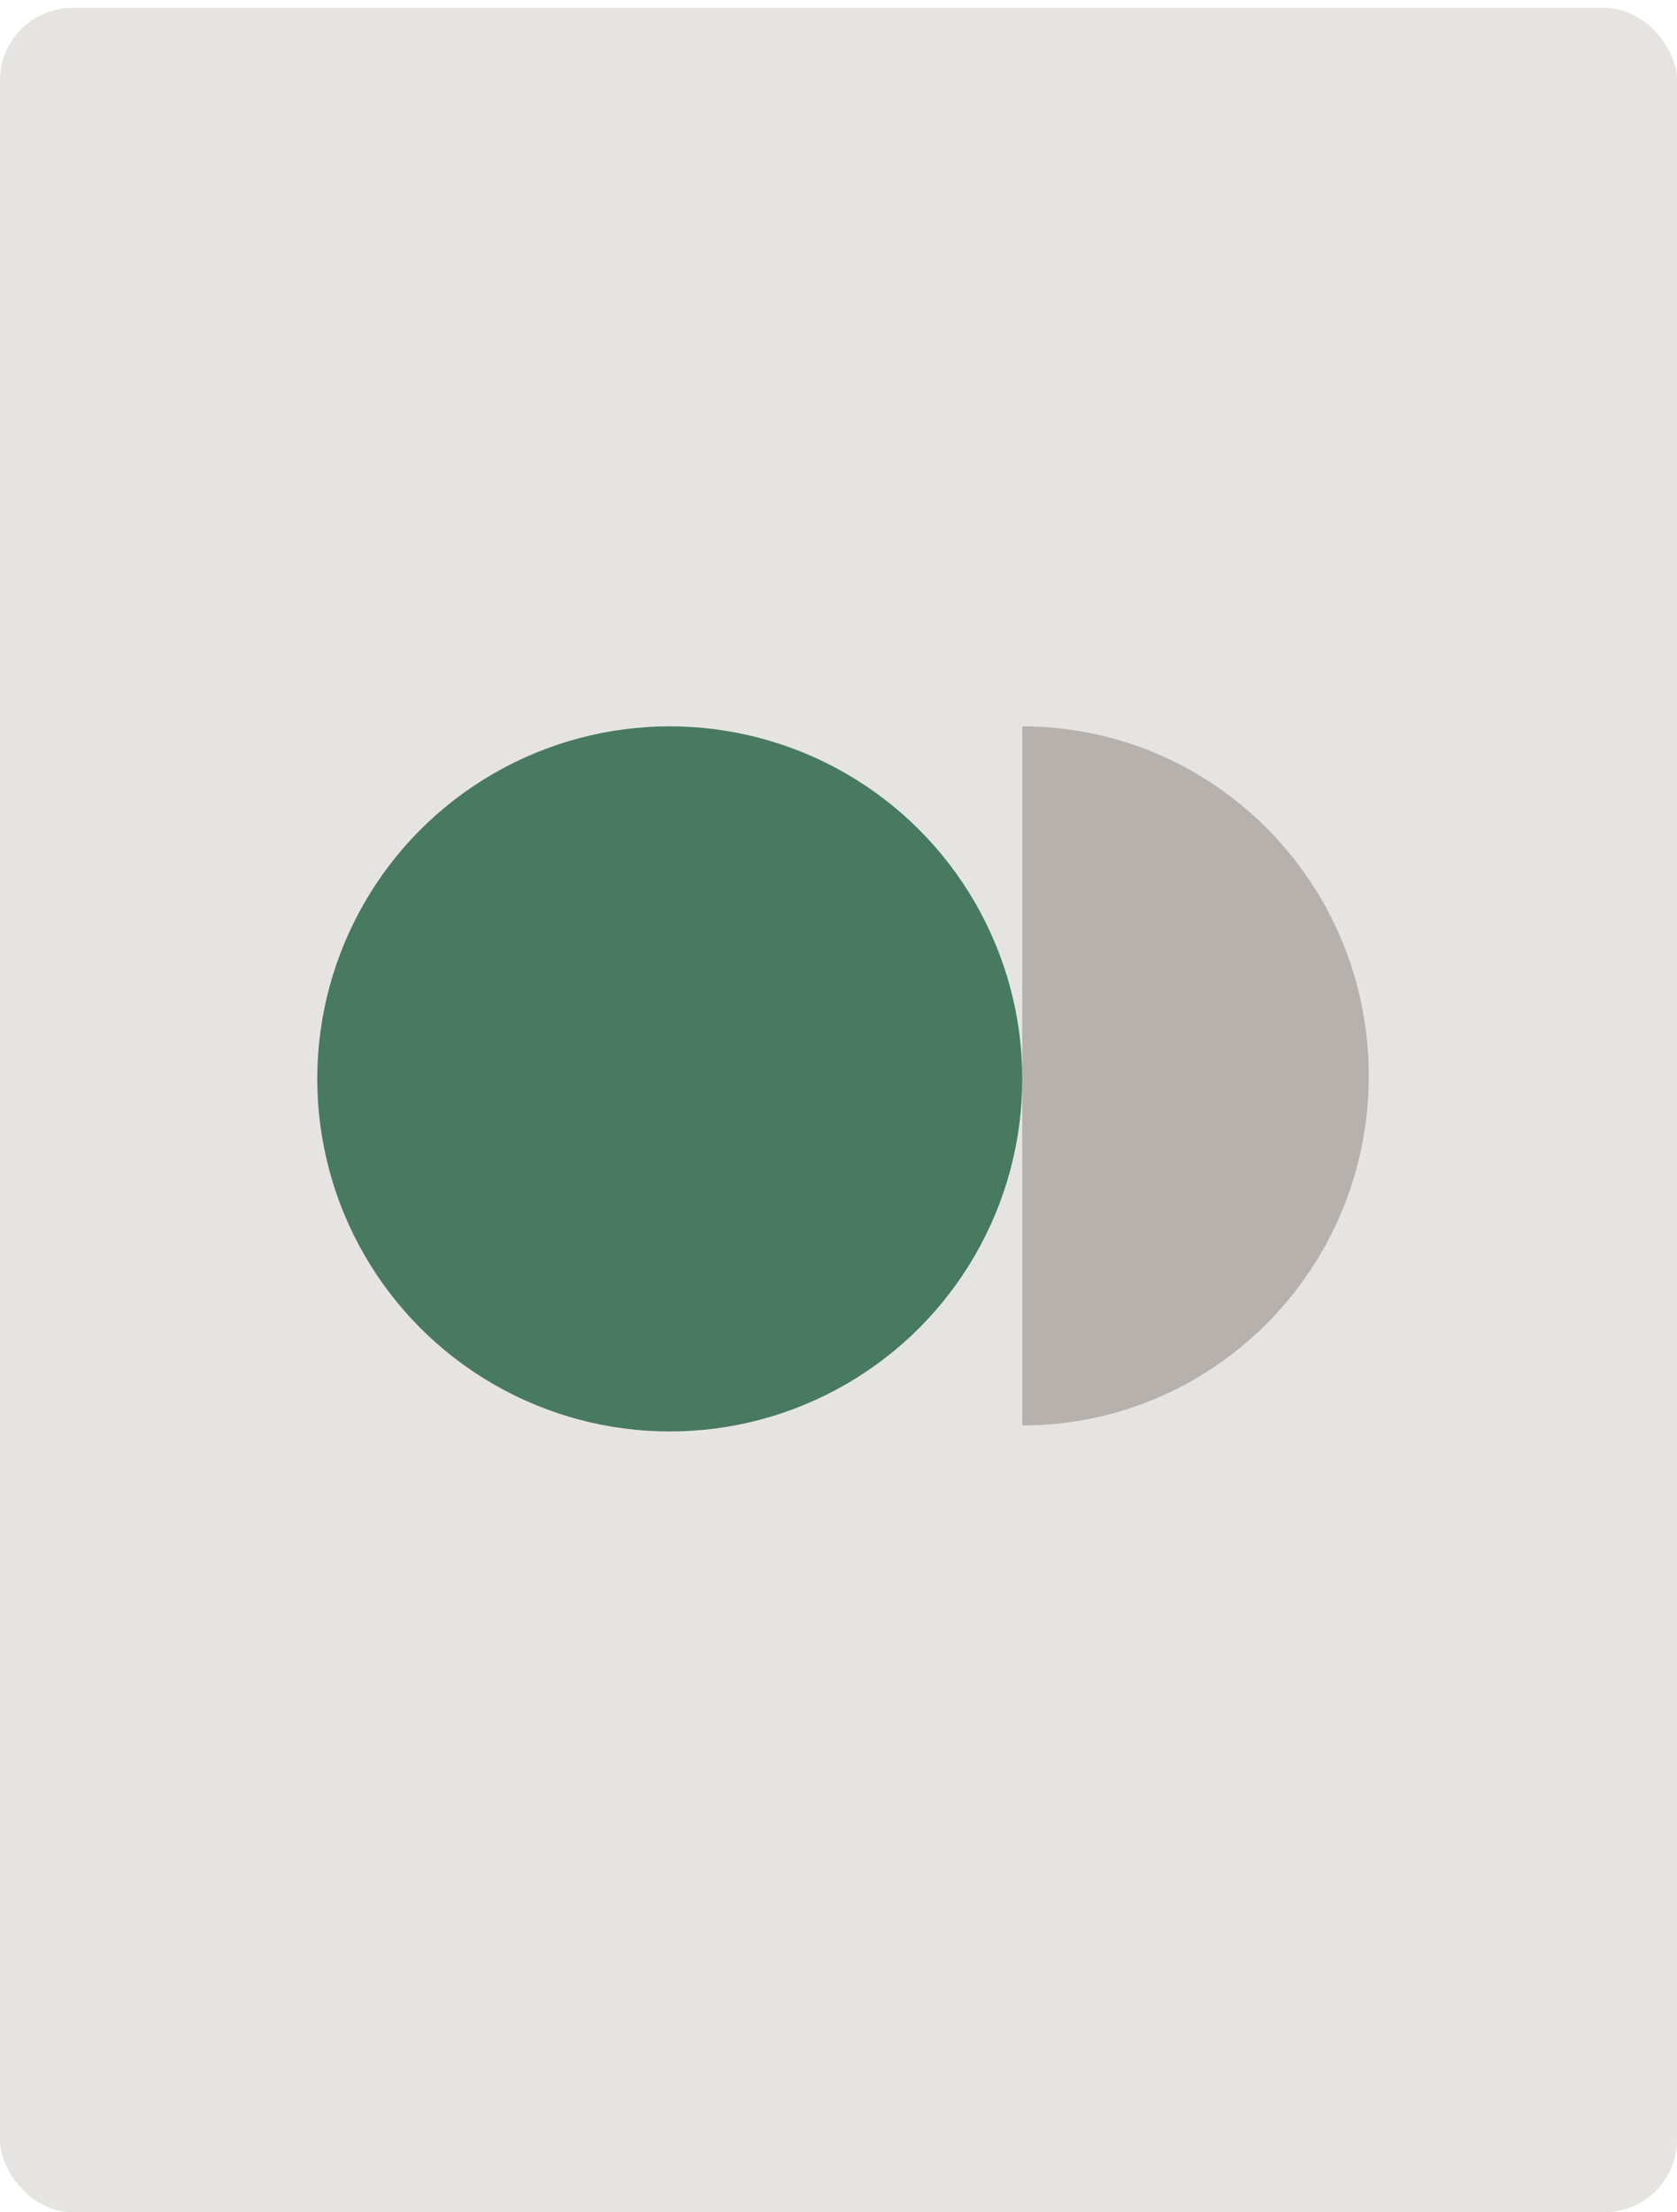
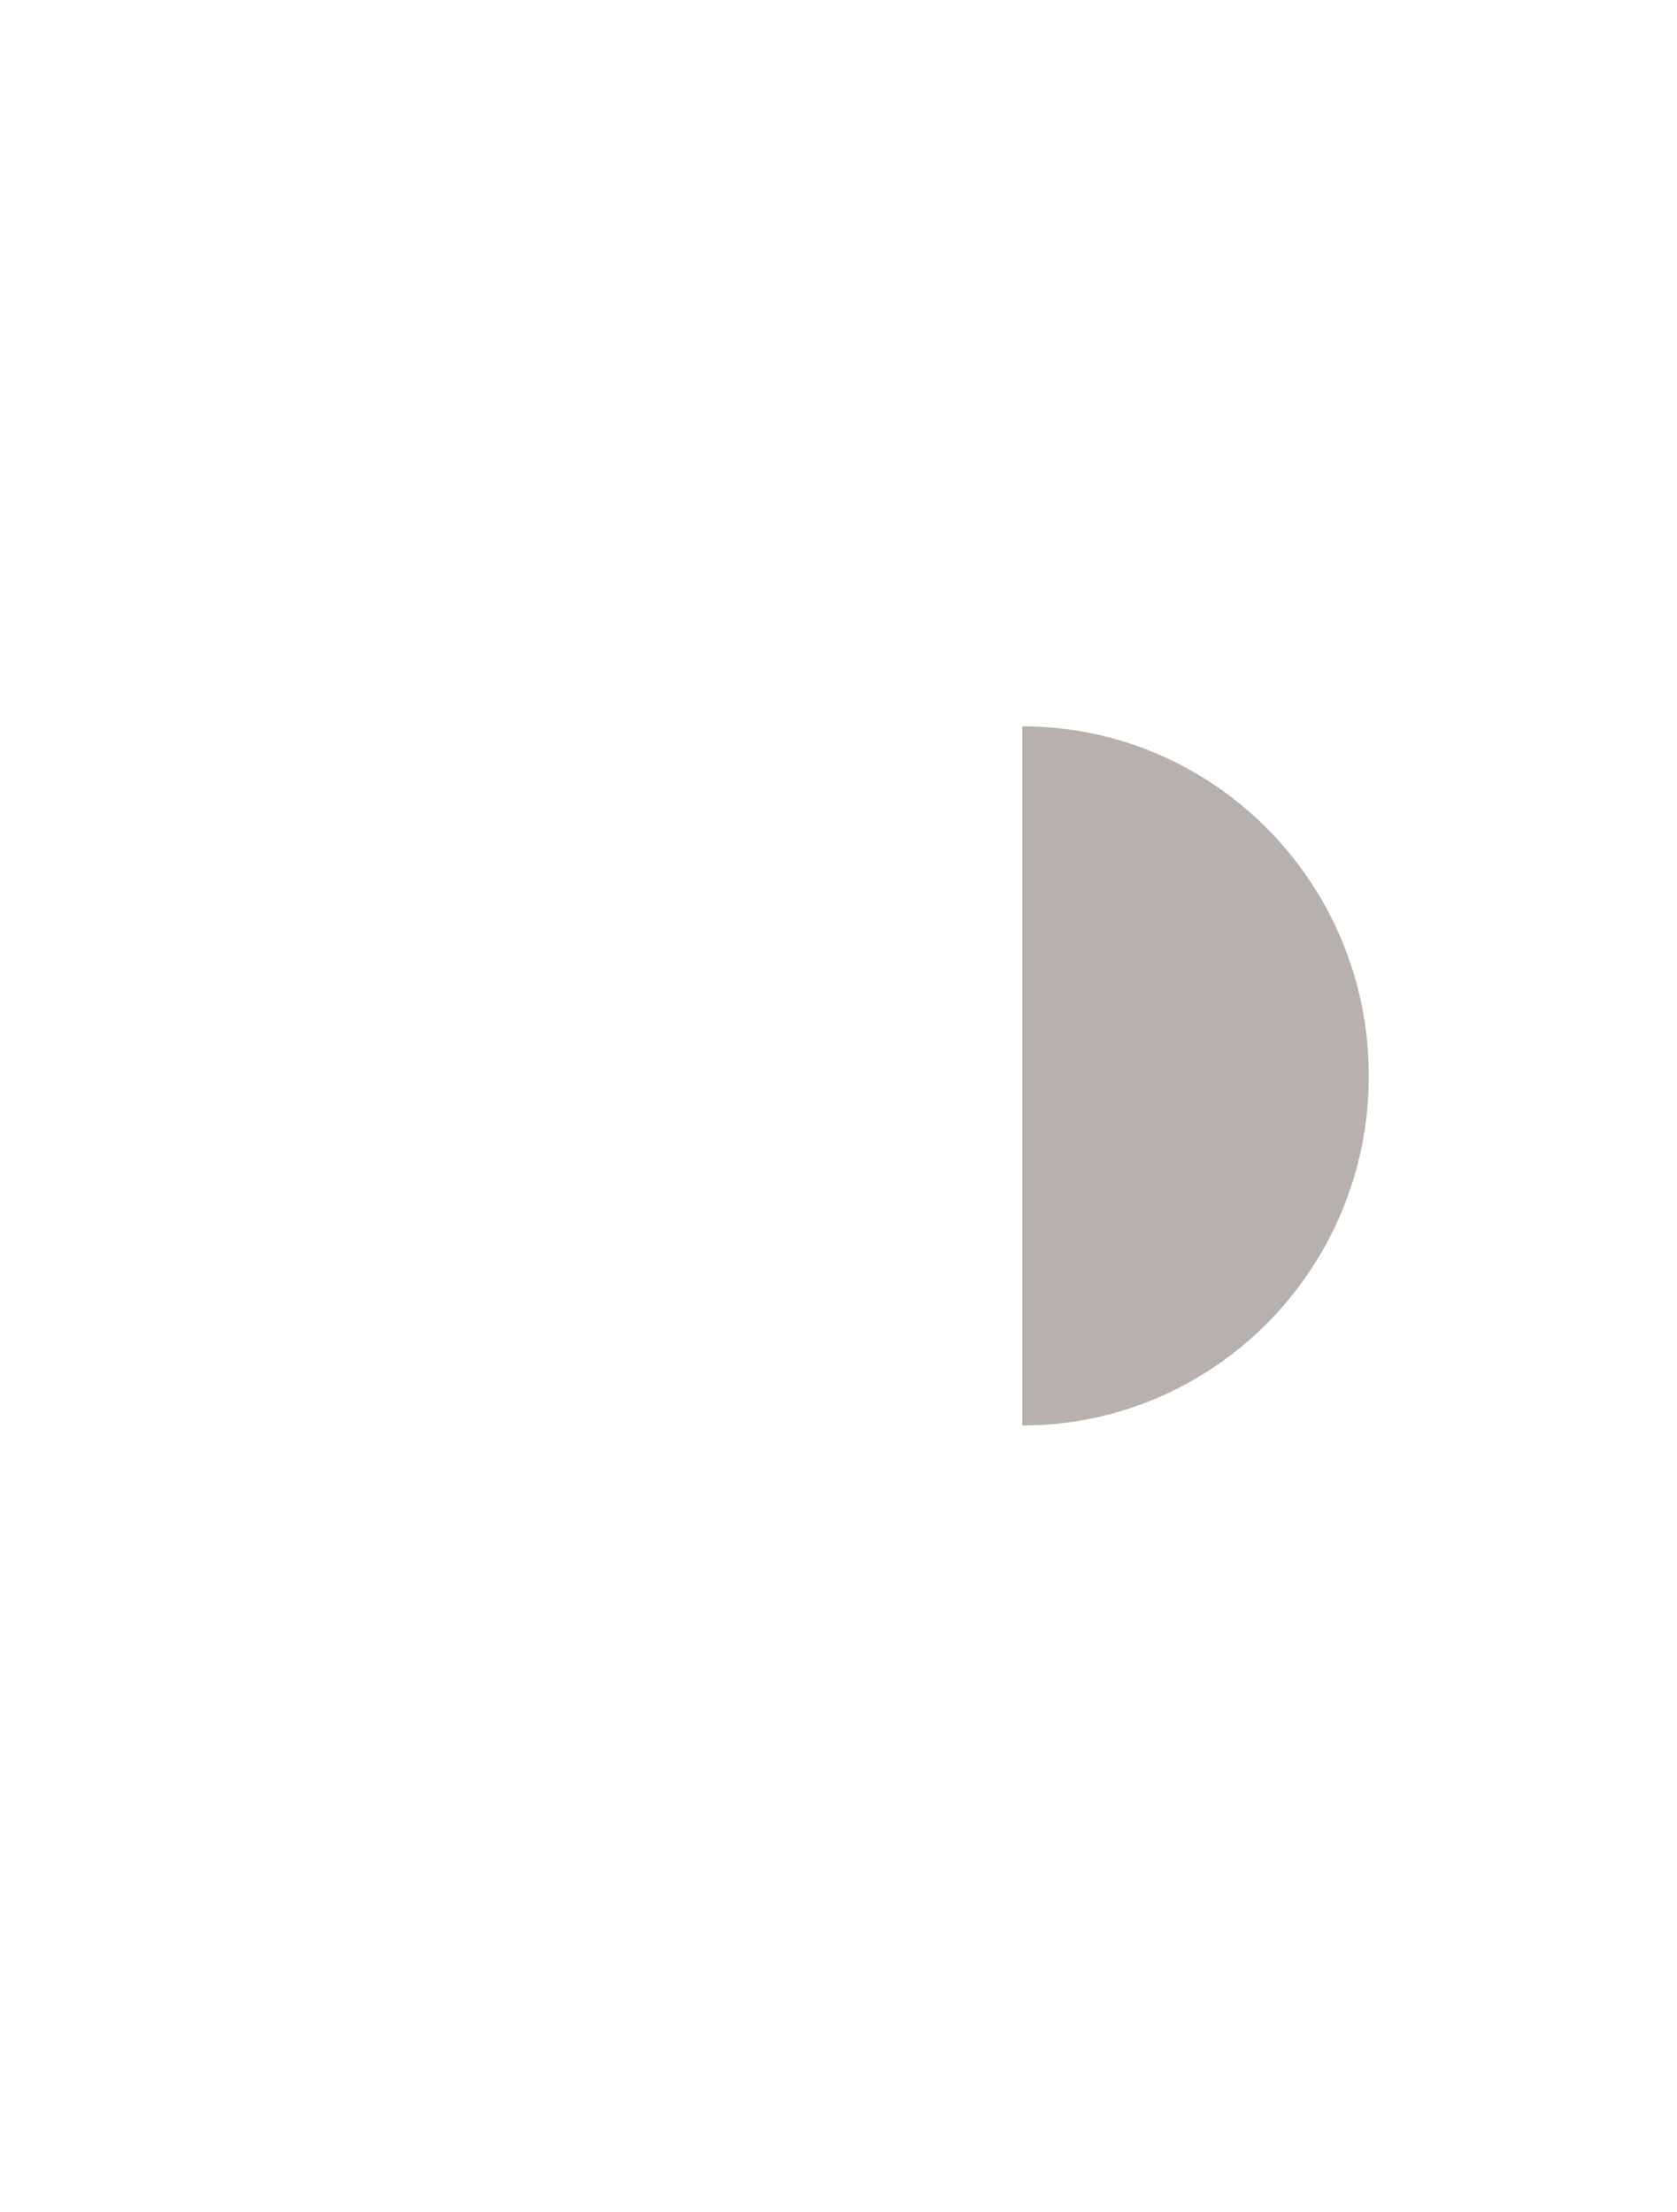
<svg xmlns="http://www.w3.org/2000/svg" width="185" height="244" viewBox="0 0 185 244" fill="none">
-   <rect y="0.863" width="185" height="243.137" rx="8" fill="#E6E4E2" />
-   <circle cx="73.886" cy="119" r="38.886" fill="#487961" />
  <path d="M151 118.67C151 97.375 133.885 80.113 112.772 80.113L112.772 157.227C133.885 157.227 151 139.964 151 118.67Z" fill="#B7B1AE" />
</svg>